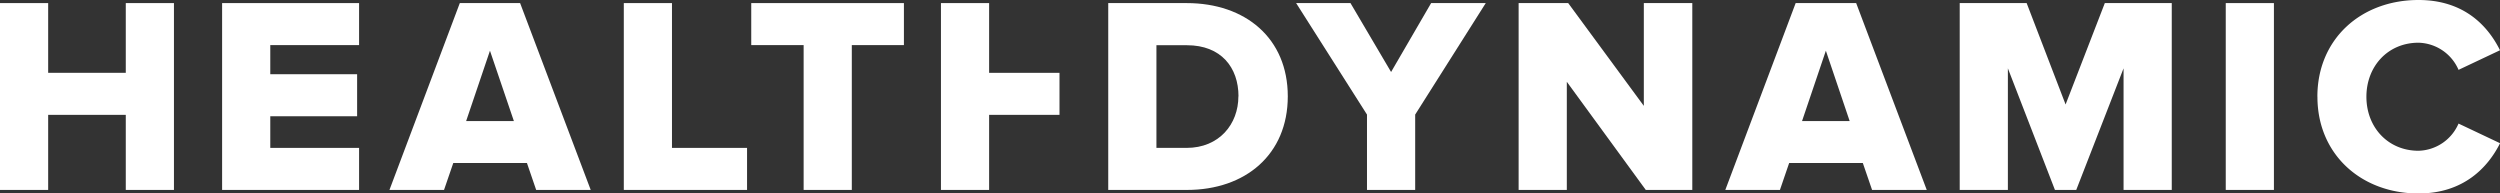
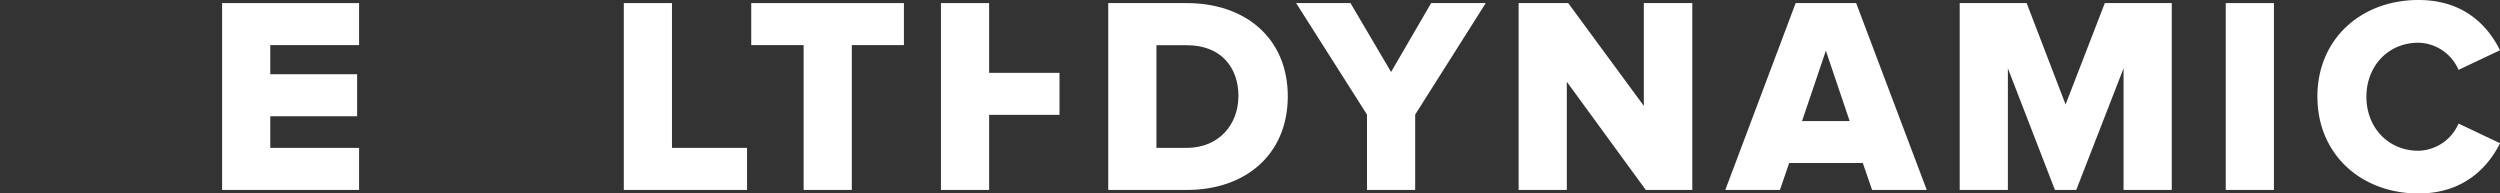
<svg xmlns="http://www.w3.org/2000/svg" id="6f9db25a-7313-42f5-bb19-5172aa30493c" viewBox="0 0 994.98 76.92">
  <rect x="0" y="0" width="994.98" height="76.92" fill="#333333" stroke="none" />
  <defs>
    <clipPath id="25db773b-4849-4ae8-a2fe-562b1dfef366">
      <rect width="994.98" height="76.92" style="fill:none" />
    </clipPath>
  </defs>
  <title>hdag_logo</title>
-   <polygon points="50.06 1.23 50.06 28.98 19.17 28.98 19.17 1.23 0 1.23 0 75.59 19.17 75.59 19.17 45.71 50.06 45.71 50.06 75.59 69.23 75.59 69.23 1.23 50.06 1.23" style="fill:#FFFFFF" />
  <polygon points="88.4 75.59 88.4 1.23 142.91 1.23 142.91 17.95 107.57 17.95 107.57 29.54 142.13 29.54 142.13 46.27 107.57 46.27 107.57 58.86 142.91 58.86 142.91 75.59 88.4 75.59" style="fill:#FFFFFF" />
-   <path d="M213.39,75.59l-3.67-10.71H180.4l-3.68,10.71H155L183,1.23H207l28.1,74.36ZM195,20.18l-9.48,28h19Z" transform="translate(0 0)" style="fill:#FFFFFF" />
  <polygon points="248.27 75.59 248.27 1.23 267.44 1.23 267.44 58.86 297.32 58.86 297.32 75.59 248.27 75.59" style="fill:#FFFFFF" />
  <polygon points="319.84 75.59 319.84 17.95 298.99 17.95 298.99 1.23 359.75 1.23 359.75 17.95 339.01 17.95 339.01 75.59 319.84 75.59" style="fill:#FFFFFF" />
  <polygon points="421.67 28.99 393.66 28.99 393.66 1.23 374.49 1.23 374.49 75.59 393.66 75.59 393.66 45.71 421.67 45.71 421.67 28.99" style="fill:#FFFFFF" />
  <g style="clip-path:url(#25db773b-4849-4ae8-a2fe-562b1dfef366)">
    <path d="M441.07,75.59V1.23h31.22c23.41,0,40.24,14,40.24,37.12S495.7,75.59,472.4,75.59Zm51.84-37.24C492.91,26.87,486,18,472.4,18H460.25V58.86h12c13,0,20.62-9.47,20.62-20.51" transform="translate(0 0)" style="fill:#FFFFFF" />
    <polygon points="544.05 75.59 544.05 45.6 515.85 1.23 537.48 1.23 553.64 28.65 569.58 1.23 591.32 1.23 563.23 45.6 563.23 75.59 544.05 75.59" style="fill:#FFFFFF" />
    <polygon points="655.01 75.59 623.58 32.55 623.58 75.59 604.4 75.59 604.4 1.23 624.13 1.23 654.23 42.14 654.23 1.23 673.52 1.23 673.52 75.59 655.01 75.59" style="fill:#FFFFFF" />
    <path d="M745.07,75.59l-3.68-10.71H712.07L708.4,75.59H686.66l28-74.36h24.08l28.09,74.36ZM726.68,20.18l-9.48,28h18.95Z" transform="translate(0 0)" style="fill:#FFFFFF" />
    <polygon points="845.16 75.59 845.16 27.2 826.33 75.59 817.85 75.59 799.12 27.2 799.12 75.59 779.95 75.59 779.95 1.23 806.59 1.23 822.09 41.58 837.7 1.23 864.34 1.23 864.34 75.59 845.16 75.59" style="fill:#FFFFFF" />
    <rect x="885.83" y="1.23" width="19.17" height="74.36" style="fill:#FFFFFF" />
    <path d="M922.3,38.46C922.3,15.5,939.69,0,962.54,0c18,0,27.54,10.14,32.44,20l-16.5,7.8A17.84,17.84,0,0,0,962.54,17c-12.15,0-20.73,9.36-20.73,21.51S950.39,60,962.54,60a17.85,17.85,0,0,0,15.94-10.82L995,57c-4.79,9.59-14.49,20-32.44,20-22.85,0-40.24-15.6-40.24-38.46" transform="translate(0 0)" style="fill:#FFFFFF" />
  </g>
</svg>